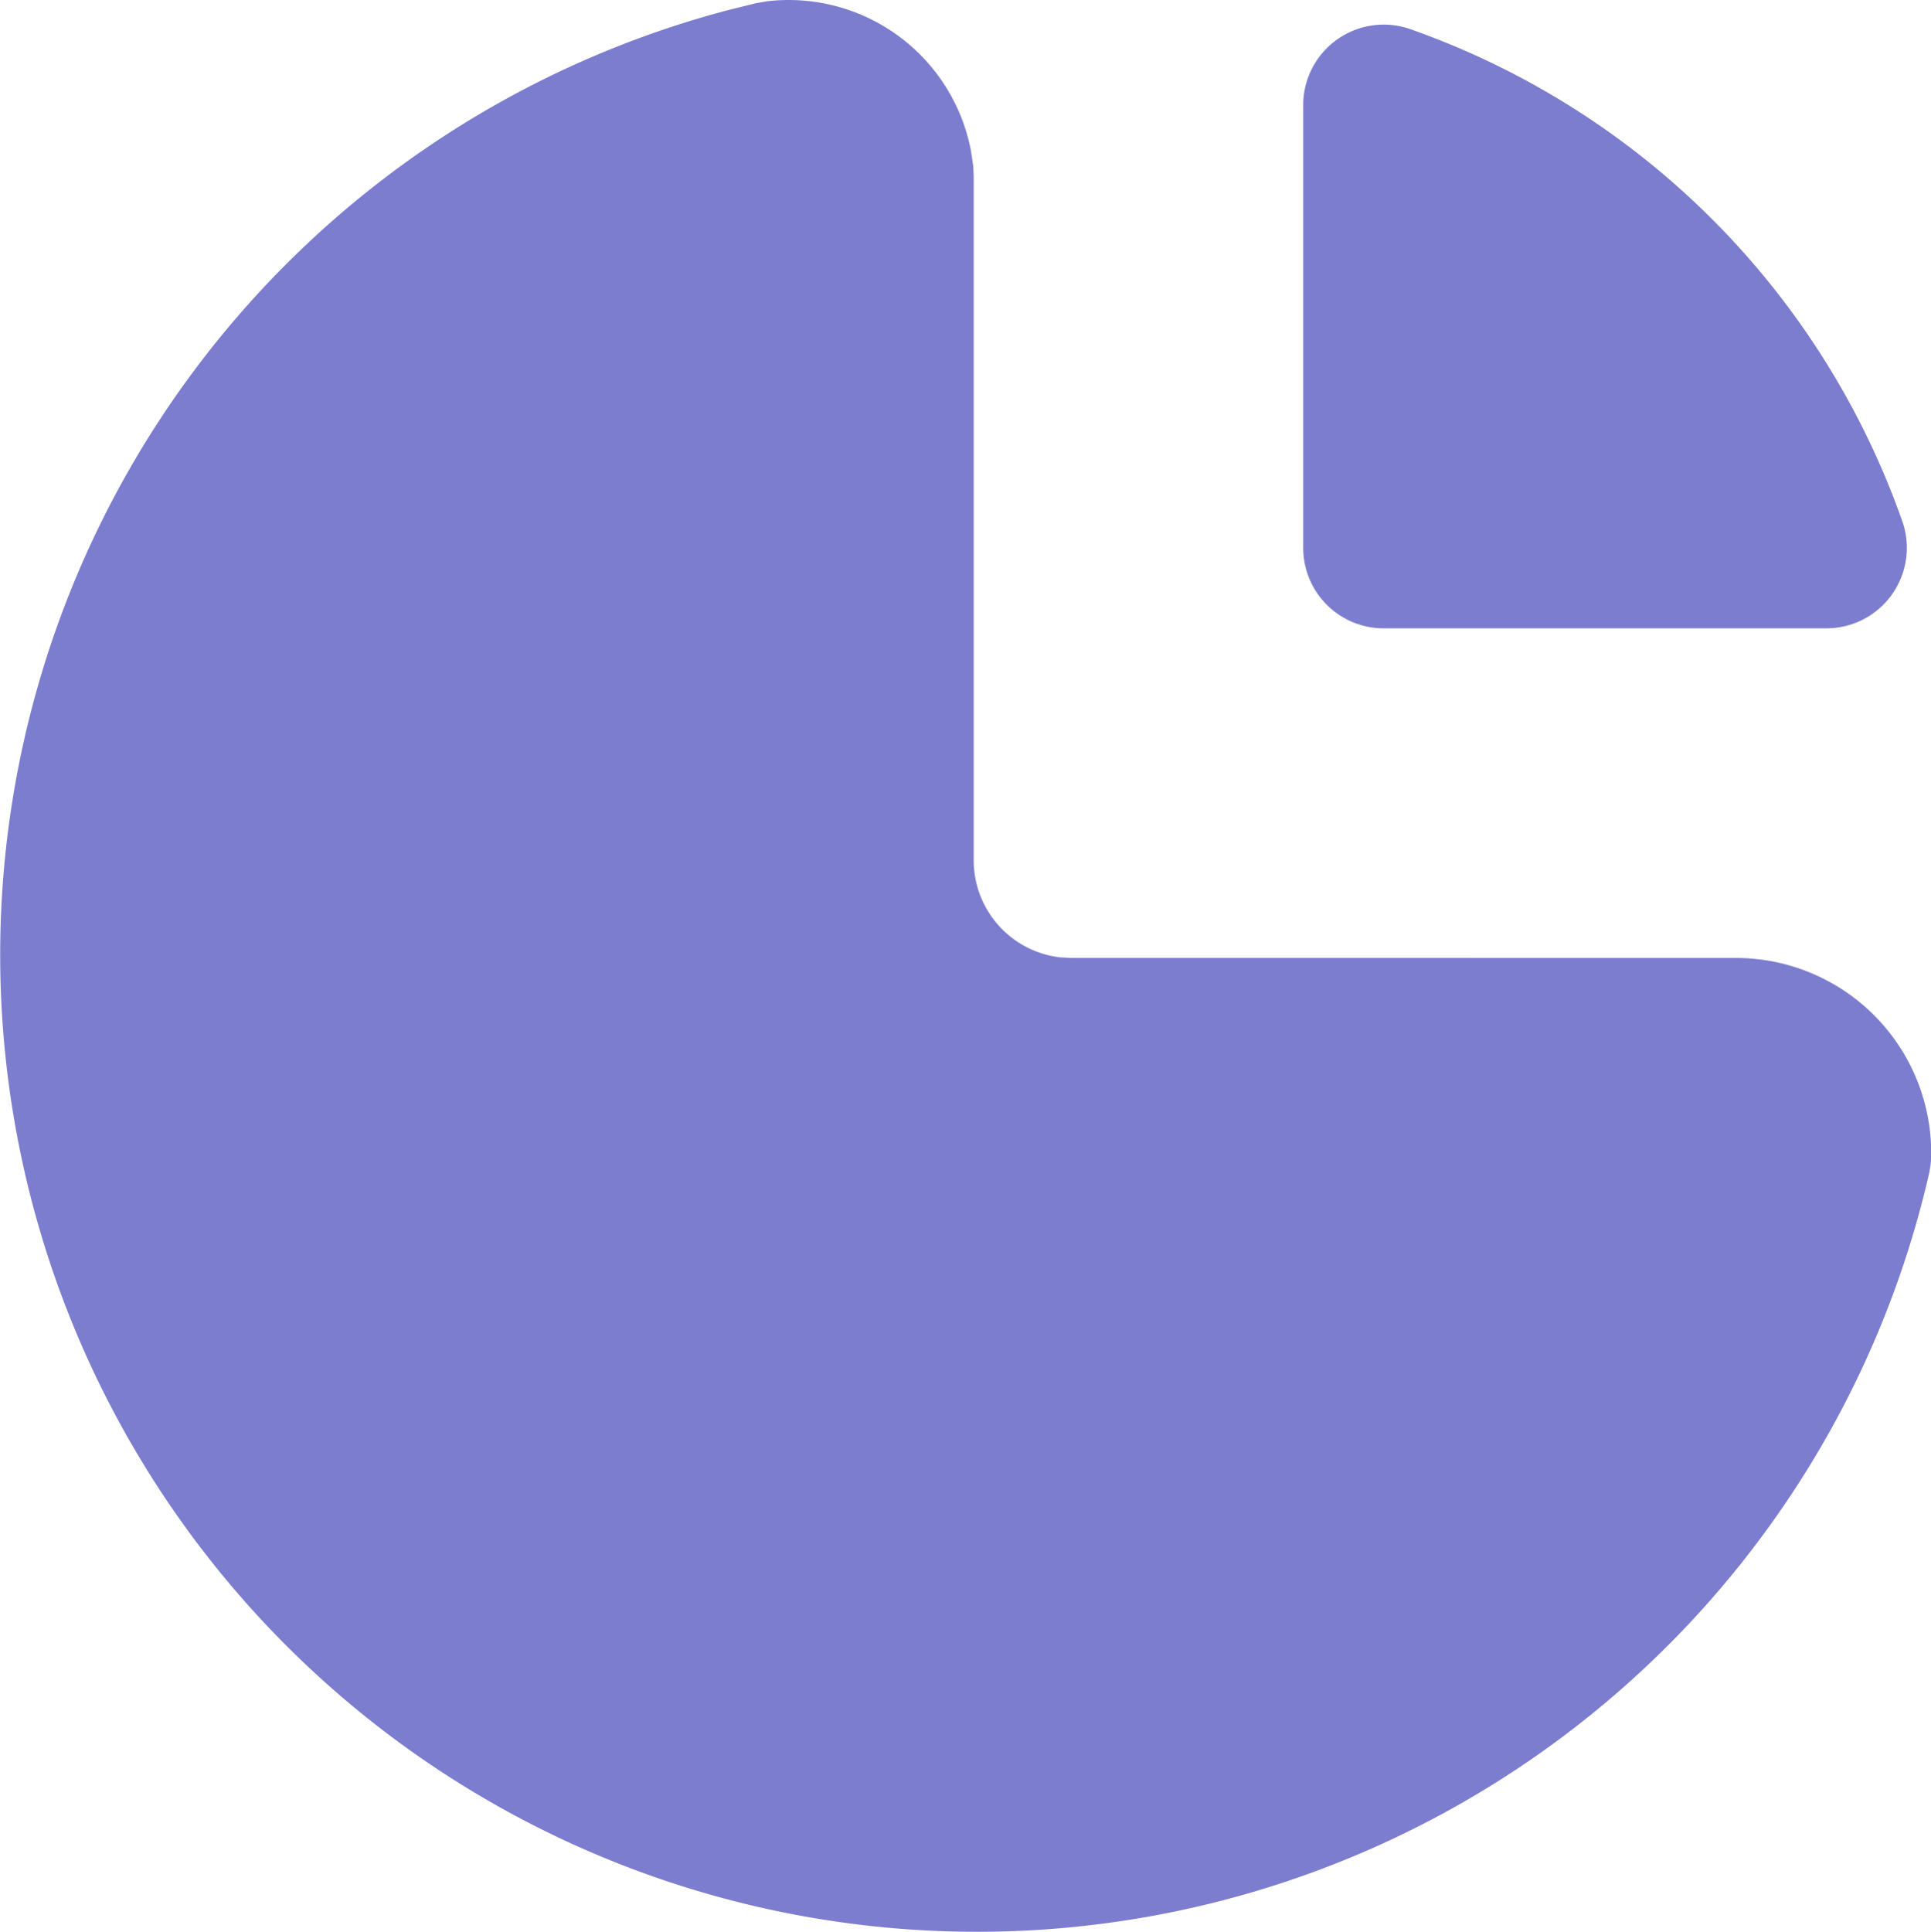
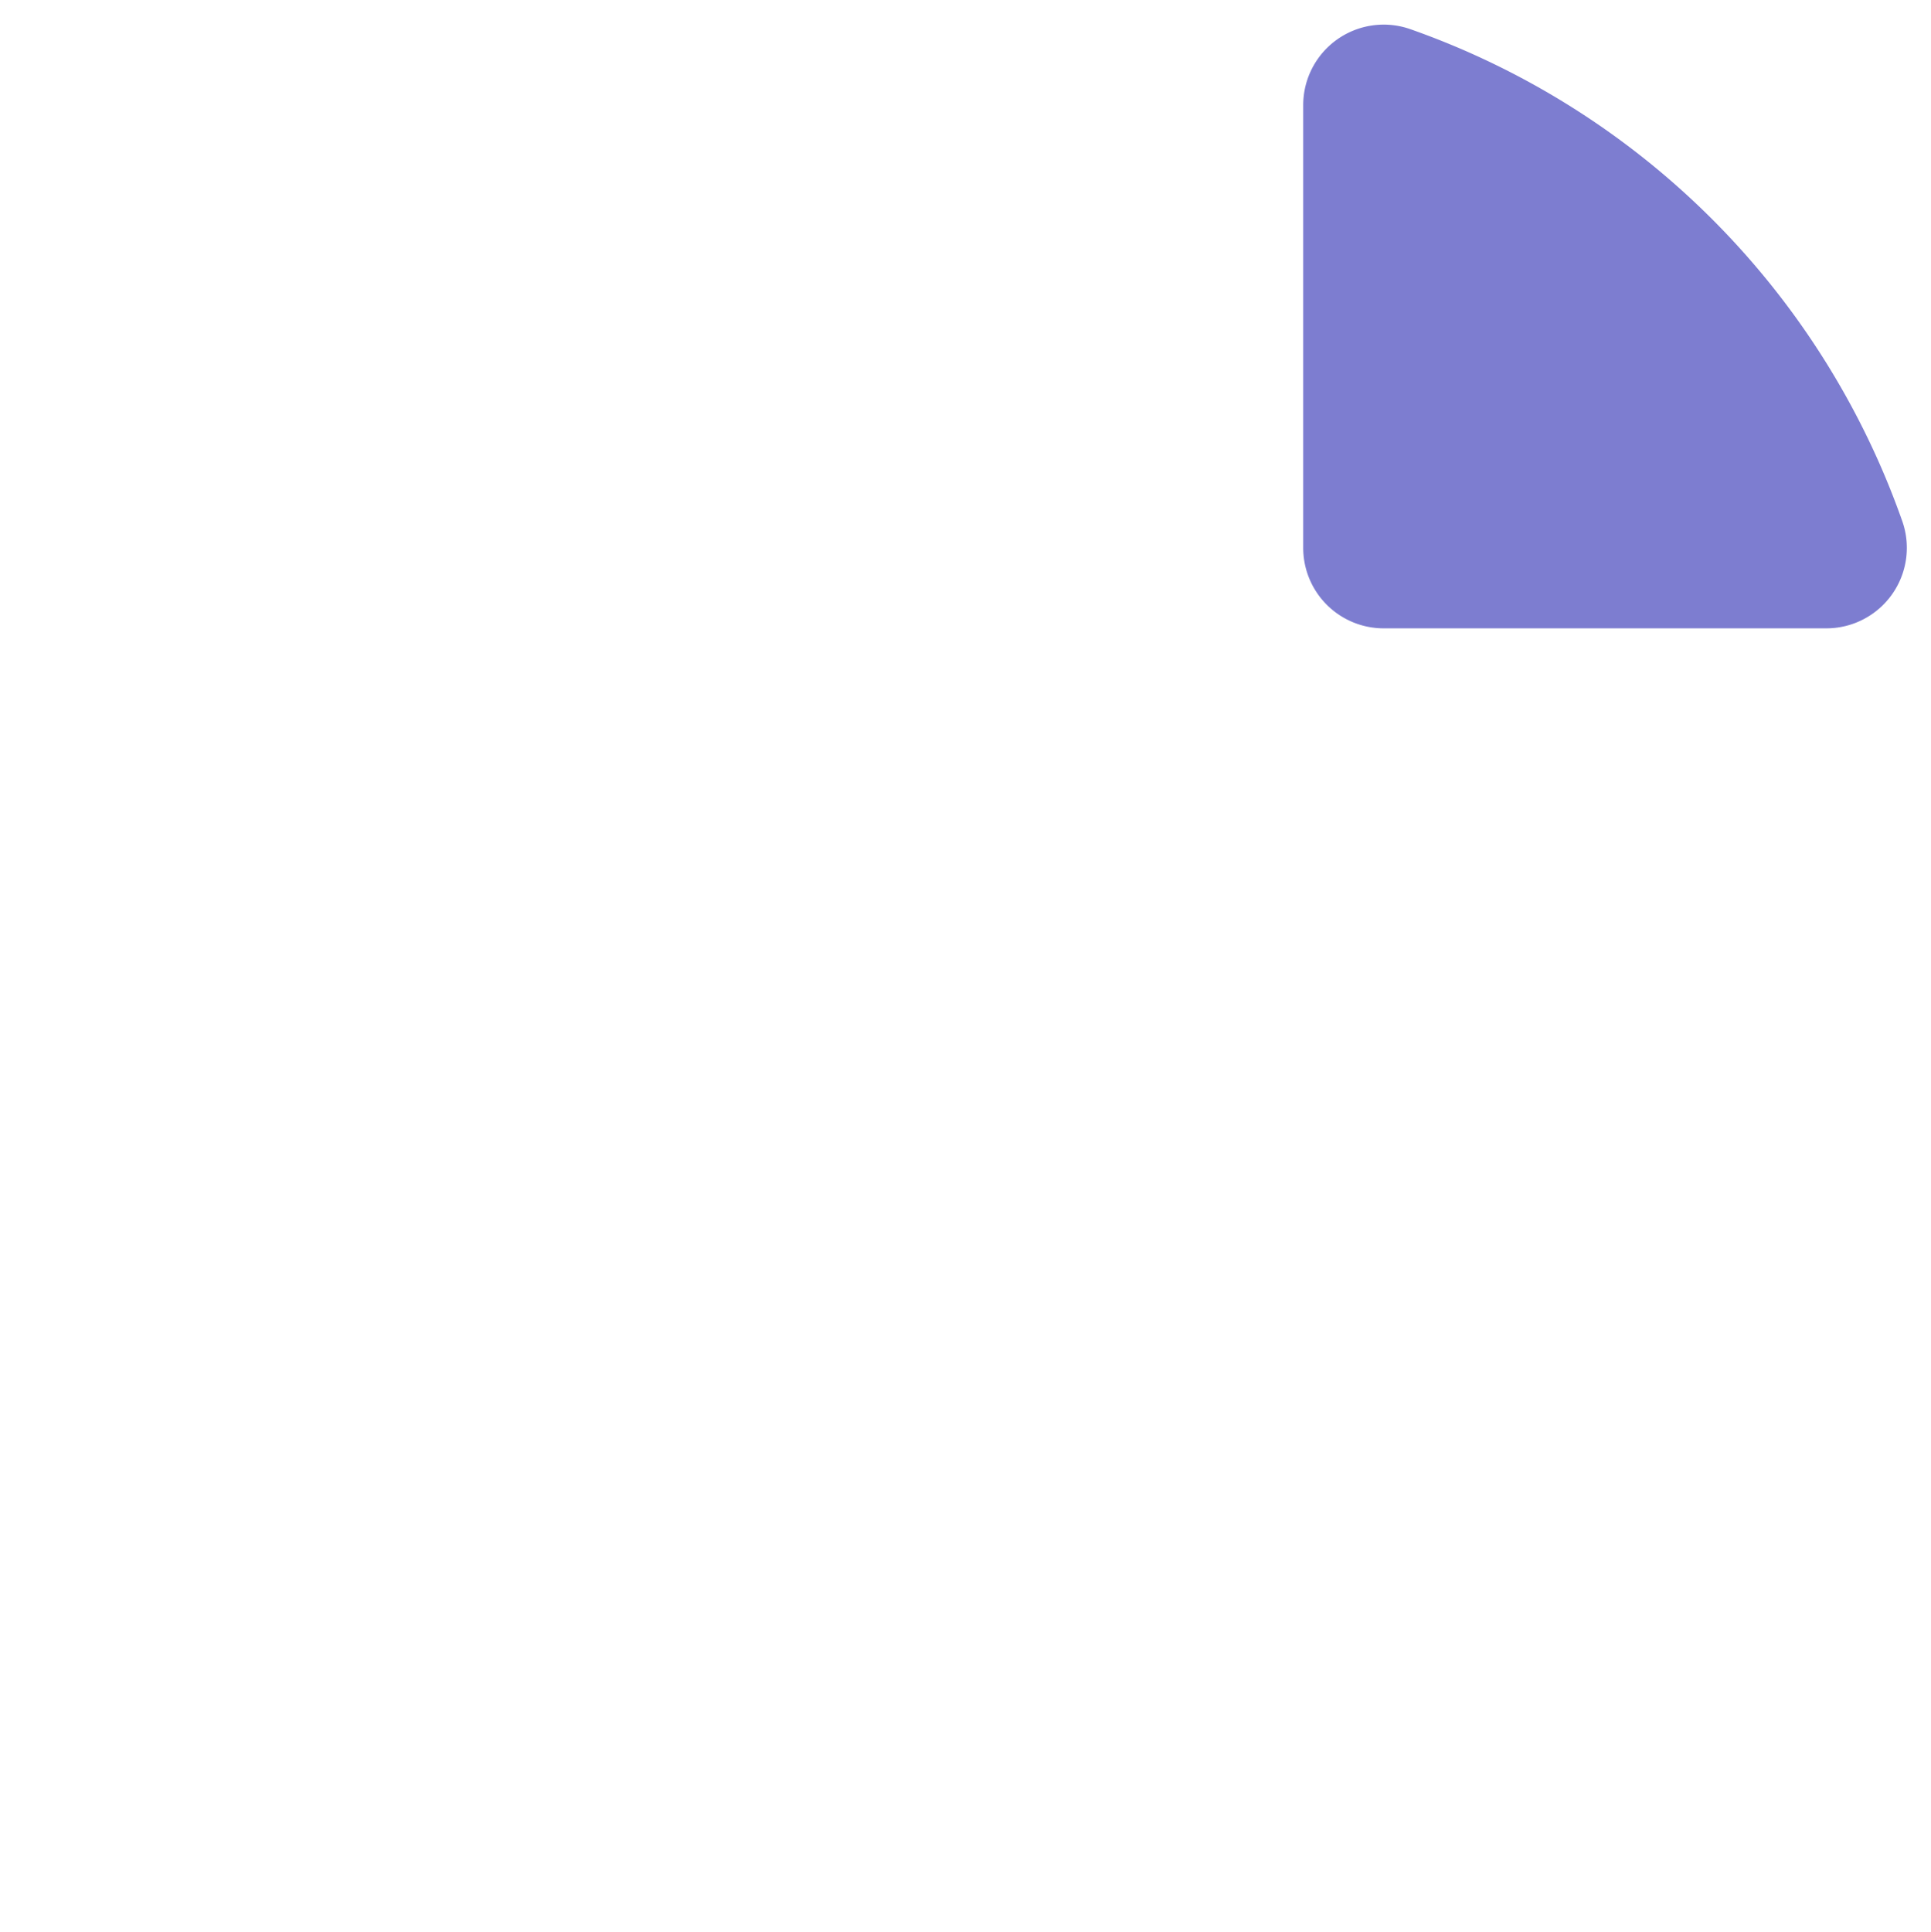
<svg xmlns="http://www.w3.org/2000/svg" width="23.992" height="24" viewBox="0 0 23.992 24">
  <g id="Group_22777" data-name="Group 22777" transform="translate(-0.032 -0.194)">
-     <path id="Path_6793" data-name="Path 6793" d="M9.561.21a2.306,2.306,0,0,1,2.533,1.847l.03.2.006.126v8.5A1.214,1.214,0,0,0,13.2,12.087l.142.008H21.6a2.427,2.427,0,0,1,2.427,2.427,1.22,1.22,0,0,1-.032.274A12.137,12.137,0,1,1,9.1.314L9.428.233Z" transform="translate(0 0)" fill="#7d7dd0" />
    <path id="Path_6794" data-name="Path 6794" d="M12,1.5V7a1,1,0,0,0,1,1h5.5a1,1,0,0,0,.943-1.332A10,10,0,0,0,13.333.557,1,1,0,0,0,12,1.5Z" transform="translate(4.224)" fill="#7d7dd0" />
  </g>
</svg>